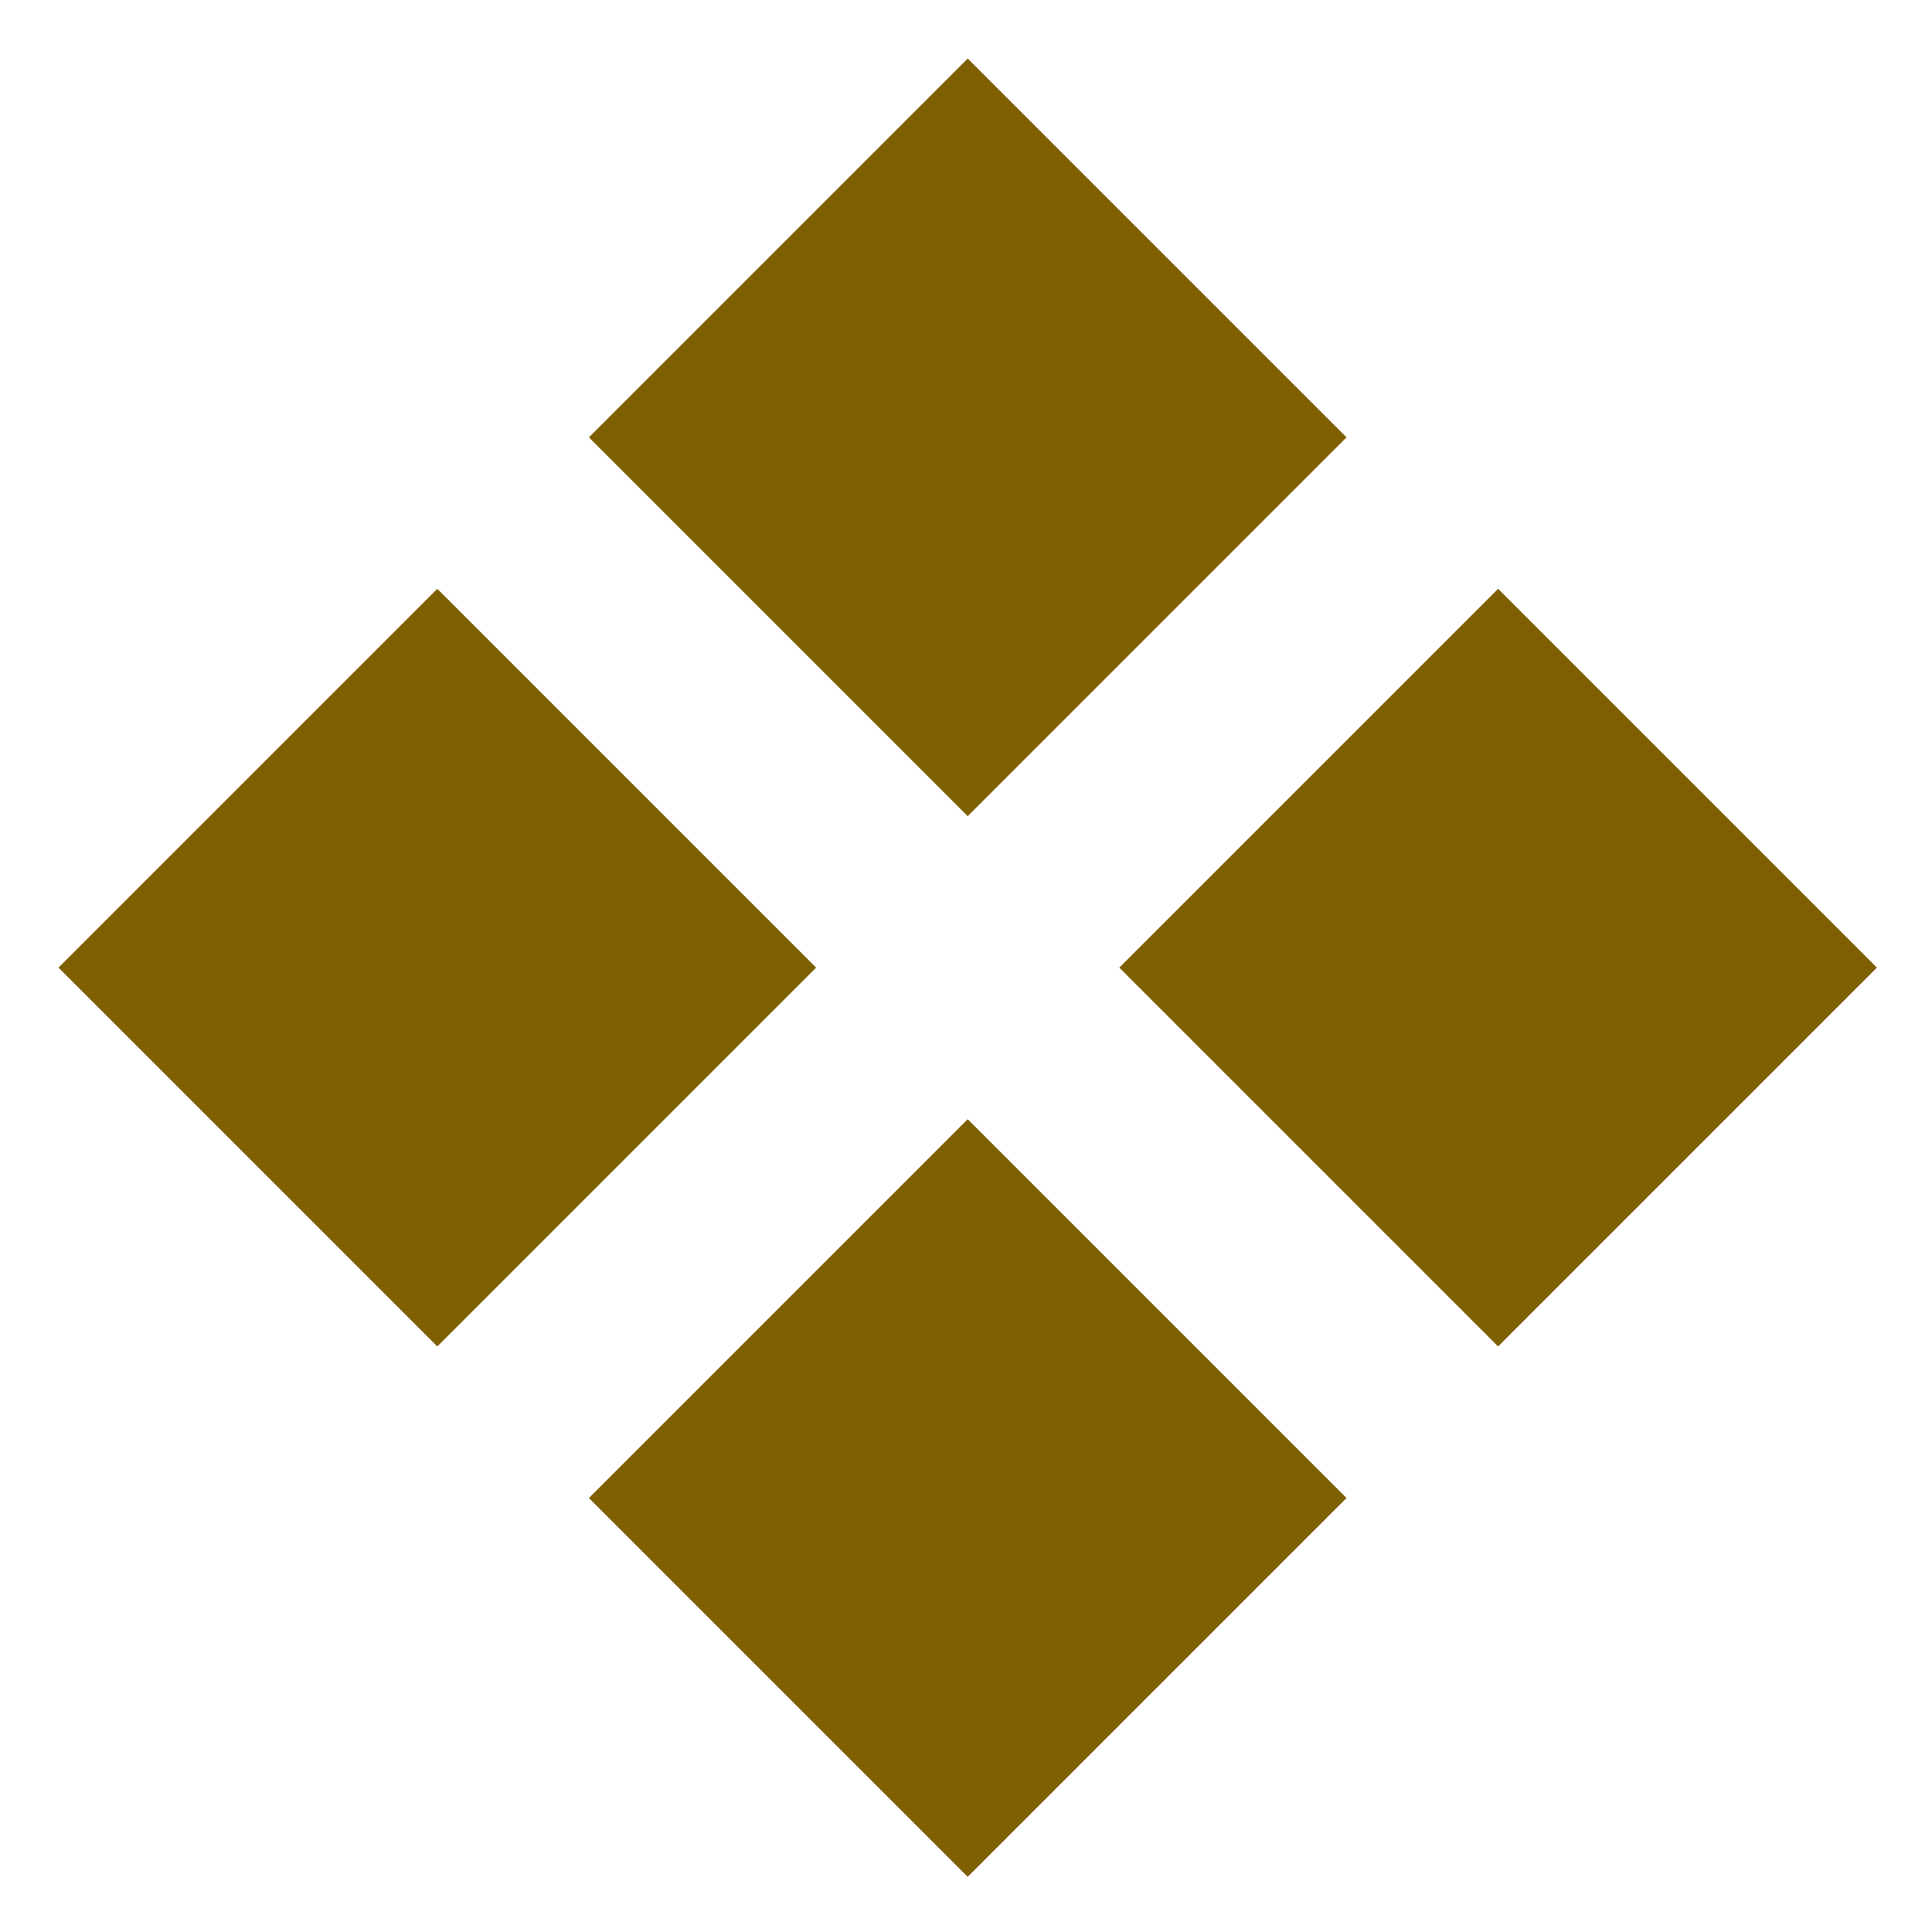
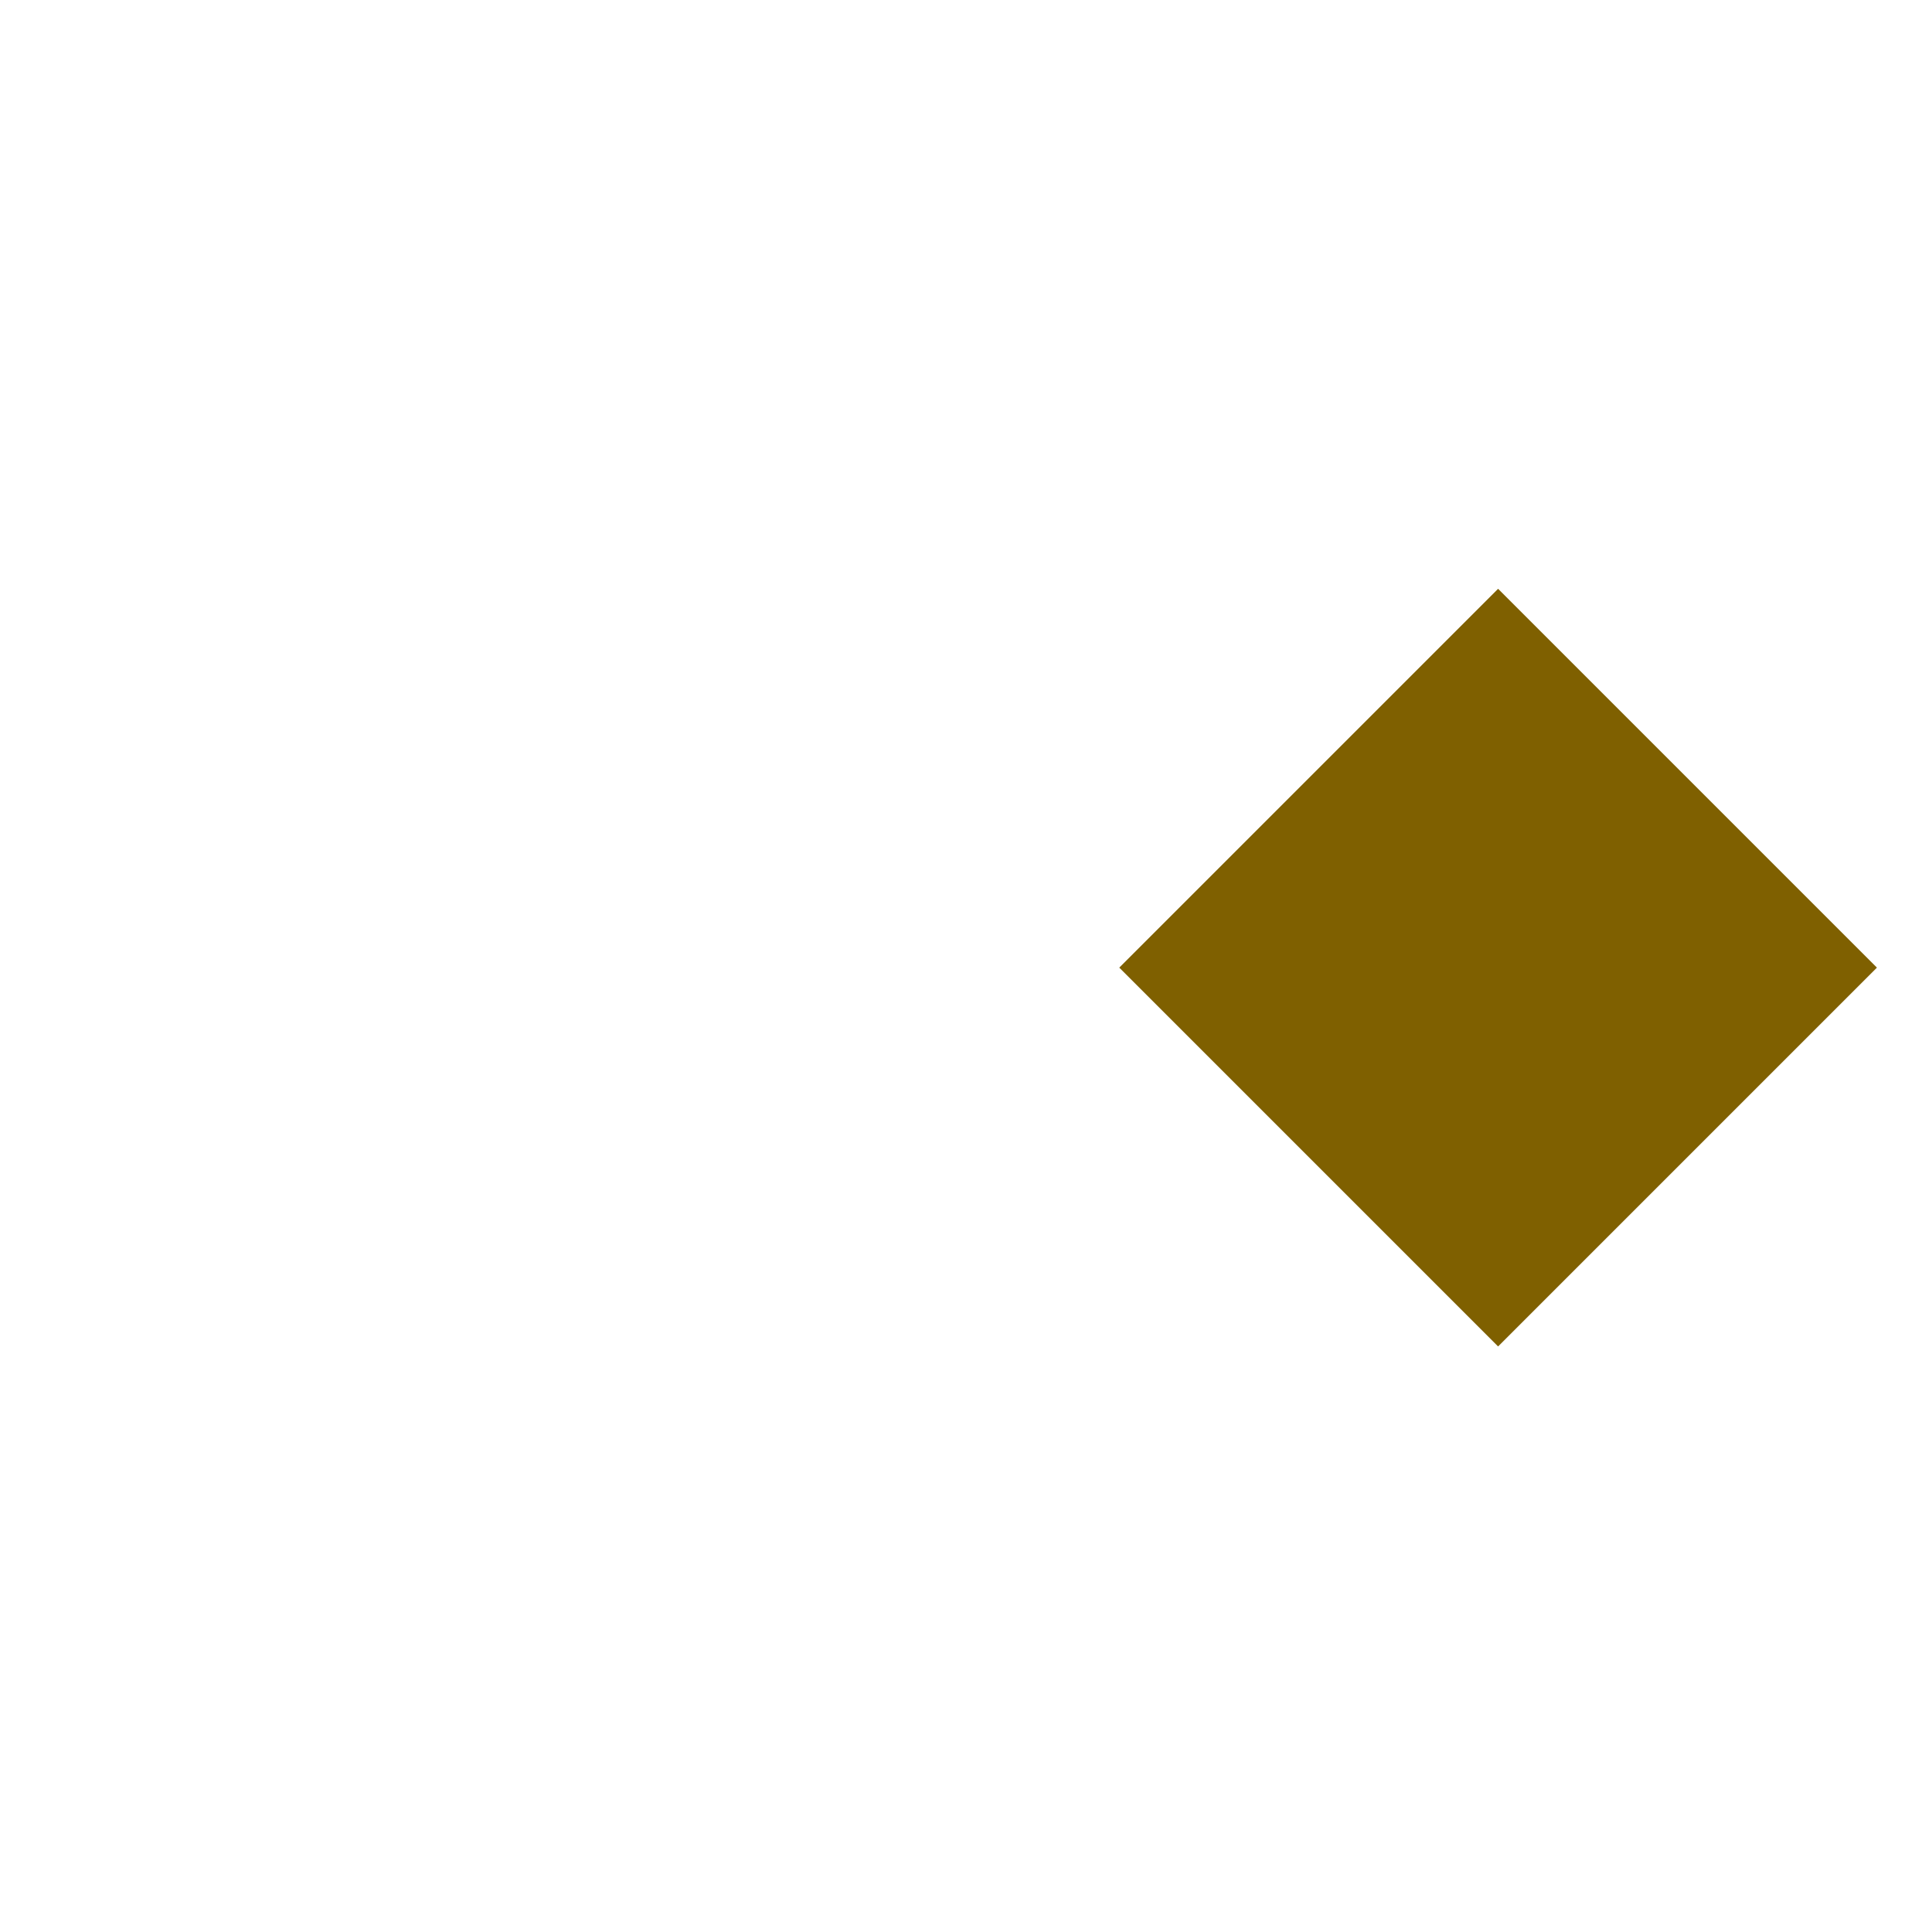
<svg xmlns="http://www.w3.org/2000/svg" width="17" height="17" viewBox="0 0 17 17" fill="none">
-   <rect width="4.714" height="4.714" transform="translate(8.515 0.515) rotate(45)" fill="#7F6000" />
-   <rect width="4.714" height="4.714" transform="translate(3.848 5.181) rotate(45)" fill="#7F6000" />
  <rect width="4.714" height="4.714" transform="translate(13.182 5.181) rotate(45)" fill="#7F6000" />
-   <rect width="4.714" height="4.714" transform="translate(8.515 9.848) rotate(45)" fill="#7F6000" />
</svg>